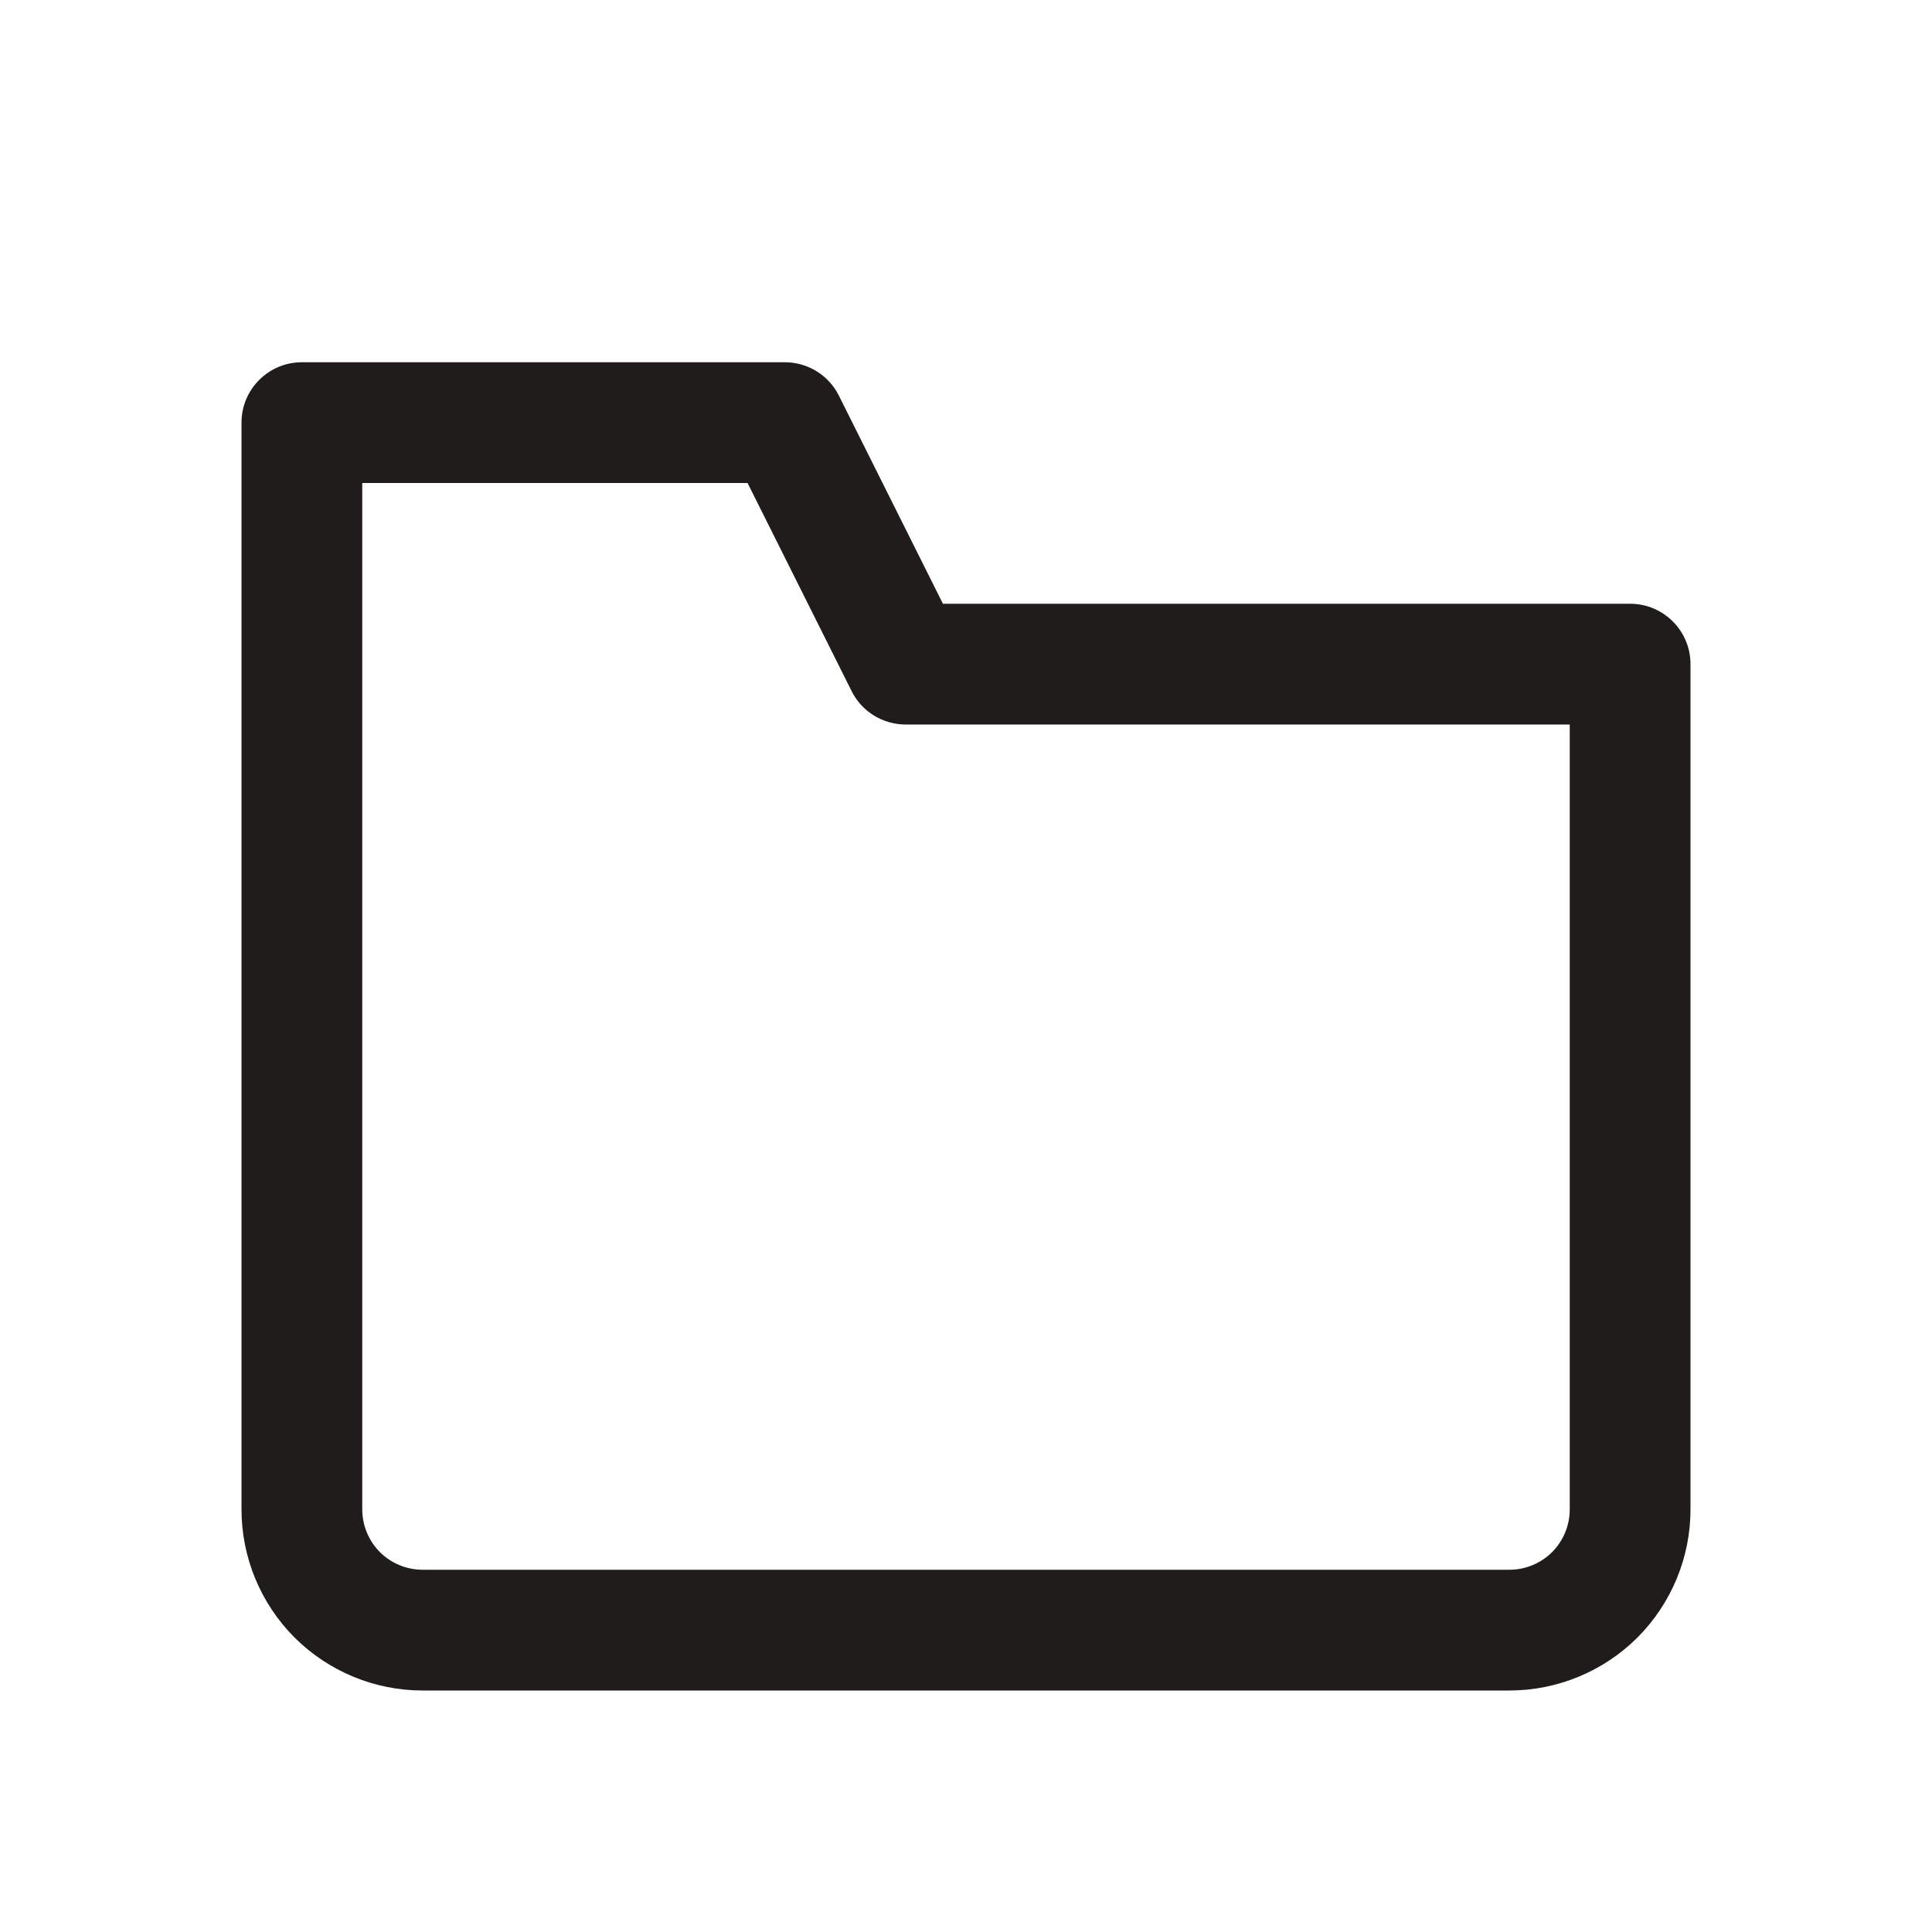
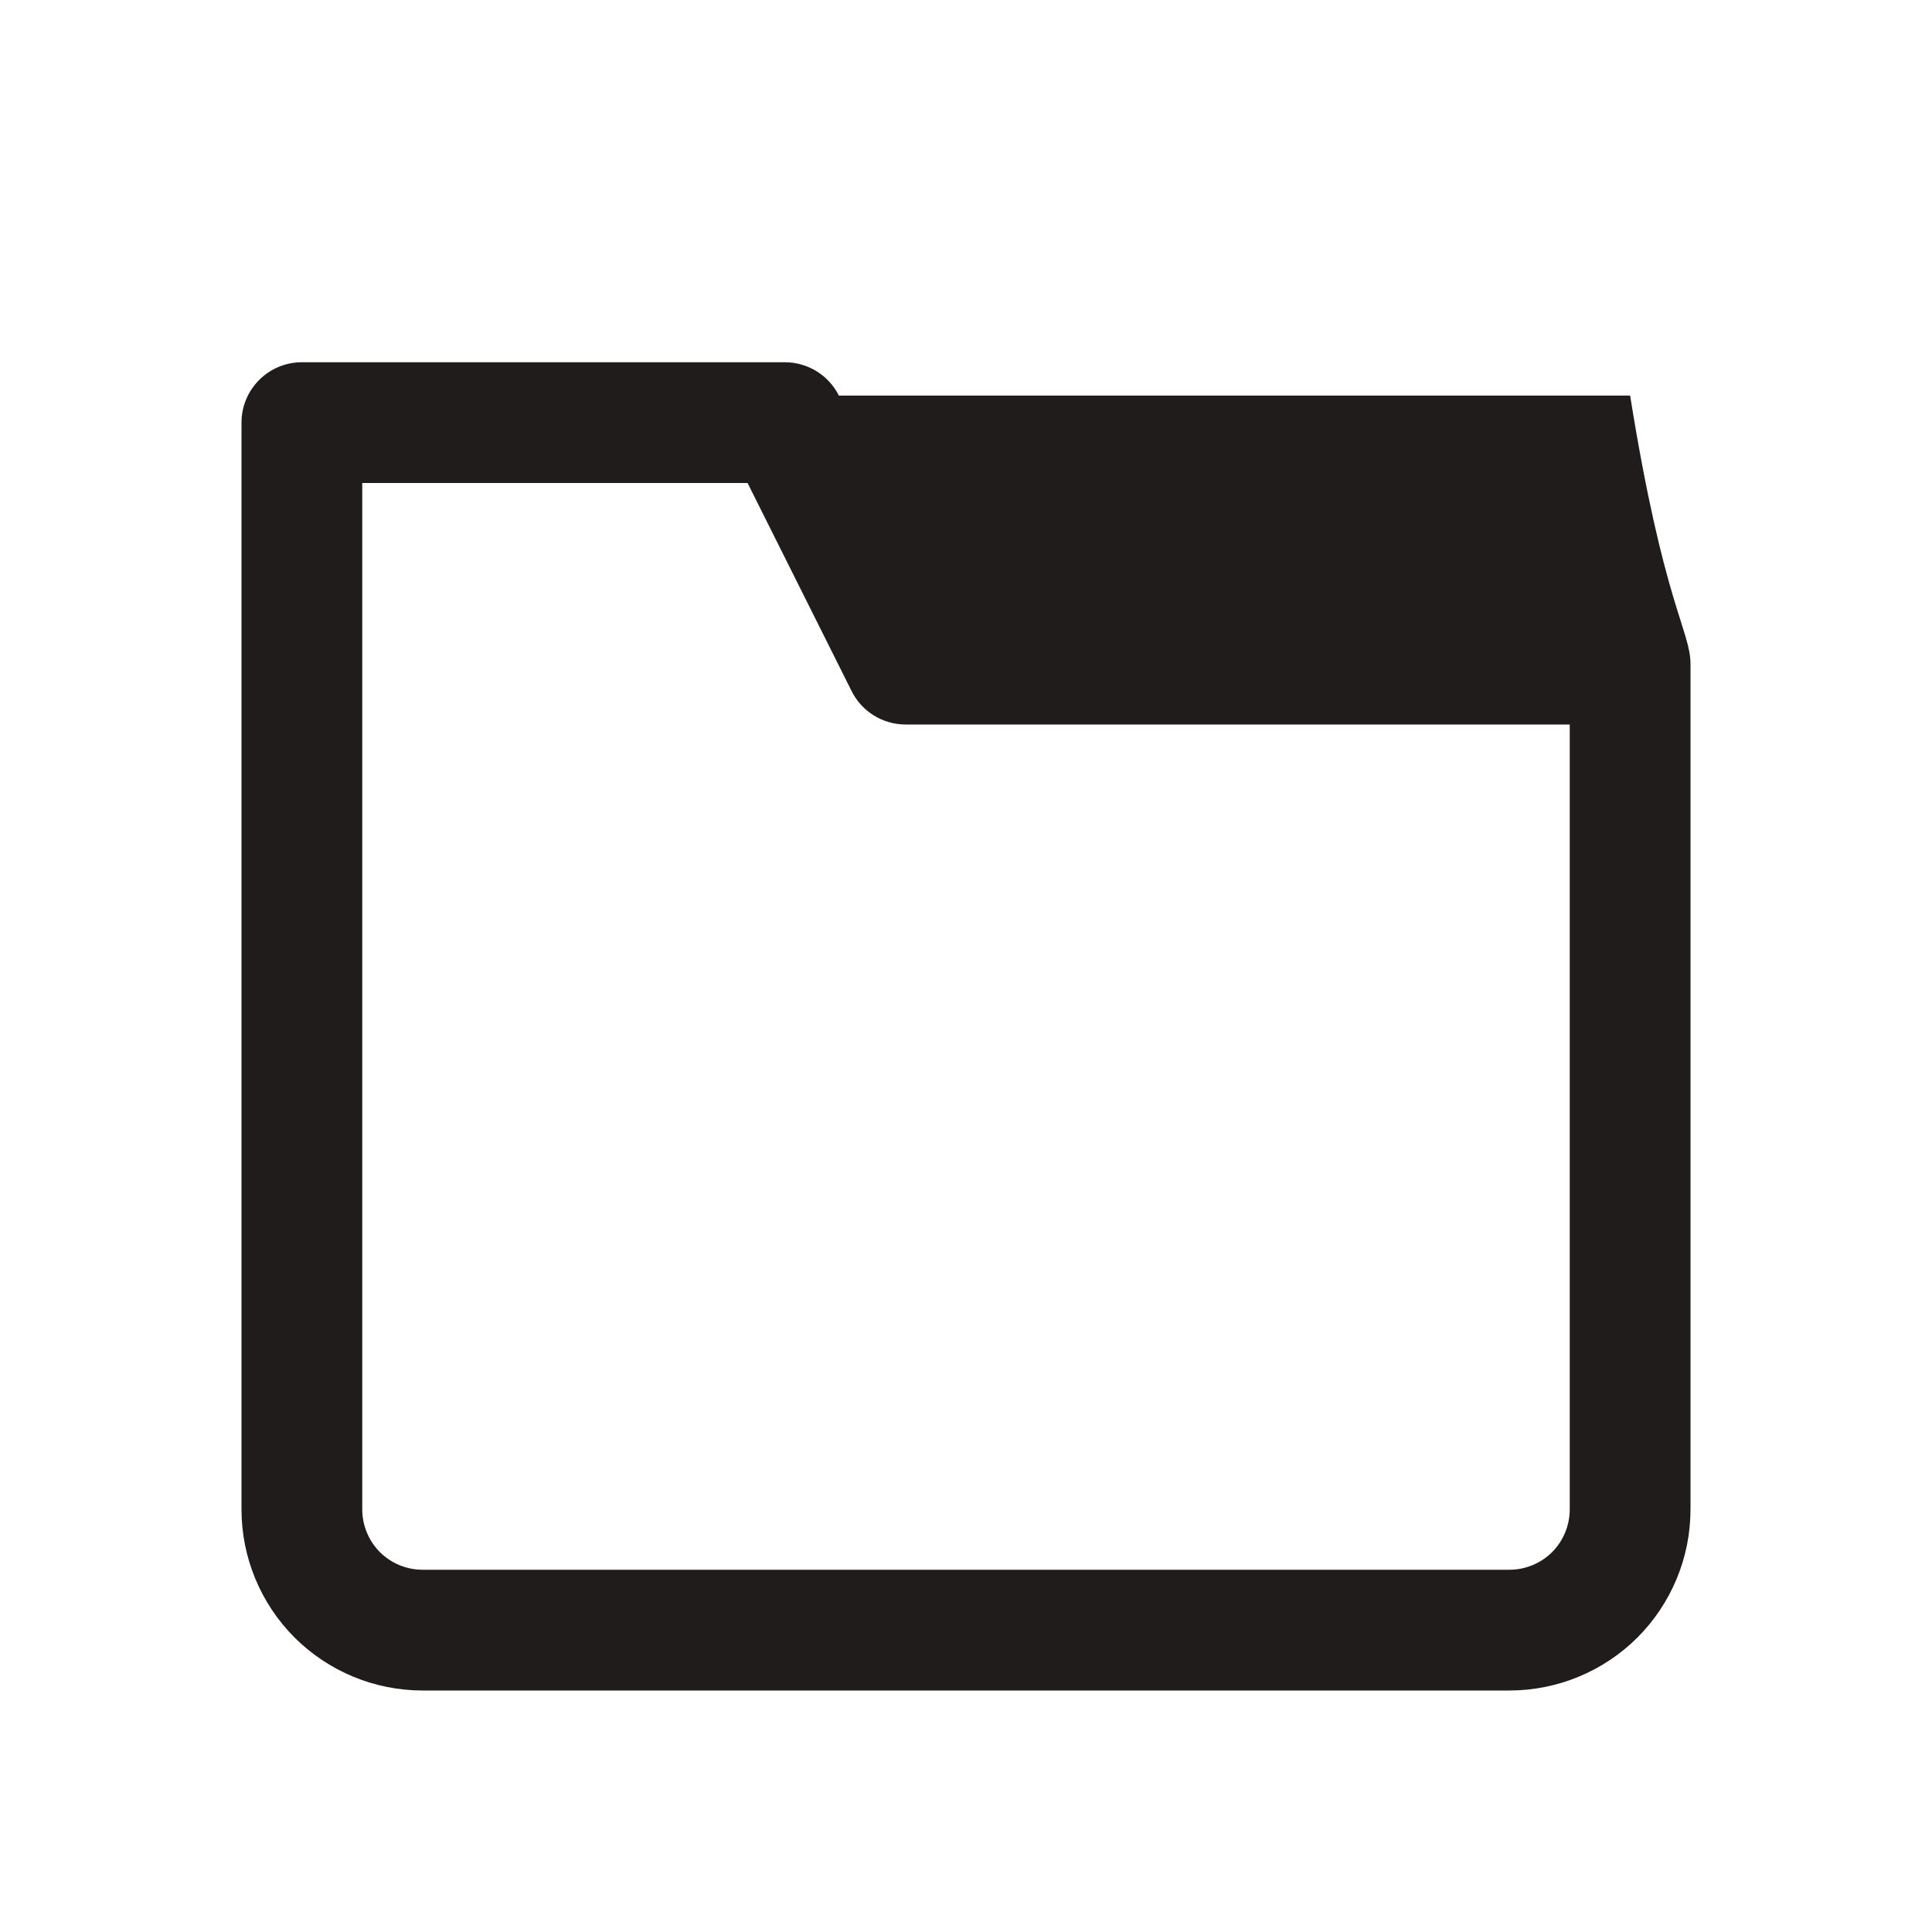
<svg xmlns="http://www.w3.org/2000/svg" width="16" height="16" viewBox="0 0 16 16" fill="none">
-   <path fill-rule="evenodd" clip-rule="evenodd" d="M2 3.5C2 3.224 2.224 3 2.5 3H6.5C6.689 3 6.863 3.107 6.947 3.276L7.809 5H13.5C13.776 5 14 5.224 14 5.5V12.5C14 12.898 13.842 13.279 13.561 13.561C13.279 13.842 12.898 14 12.5 14H3.5C3.102 14 2.721 13.842 2.439 13.561C2.158 13.279 2 12.898 2 12.5V3.5ZM3 4V12.5C3 12.633 3.053 12.76 3.146 12.854C3.24 12.947 3.367 13 3.5 13H12.5C12.633 13 12.76 12.947 12.854 12.854C12.947 12.76 13 12.633 13 12.5V6H7.5C7.311 6 7.137 5.893 7.053 5.724L6.191 4H3Z" fill="#211C1C" />
+   <path fill-rule="evenodd" clip-rule="evenodd" d="M2 3.5C2 3.224 2.224 3 2.5 3H6.5C6.689 3 6.863 3.107 6.947 3.276H13.5C13.776 5 14 5.224 14 5.5V12.5C14 12.898 13.842 13.279 13.561 13.561C13.279 13.842 12.898 14 12.5 14H3.5C3.102 14 2.721 13.842 2.439 13.561C2.158 13.279 2 12.898 2 12.5V3.5ZM3 4V12.5C3 12.633 3.053 12.76 3.146 12.854C3.24 12.947 3.367 13 3.5 13H12.5C12.633 13 12.76 12.947 12.854 12.854C12.947 12.76 13 12.633 13 12.5V6H7.5C7.311 6 7.137 5.893 7.053 5.724L6.191 4H3Z" fill="#211C1C" />
</svg>